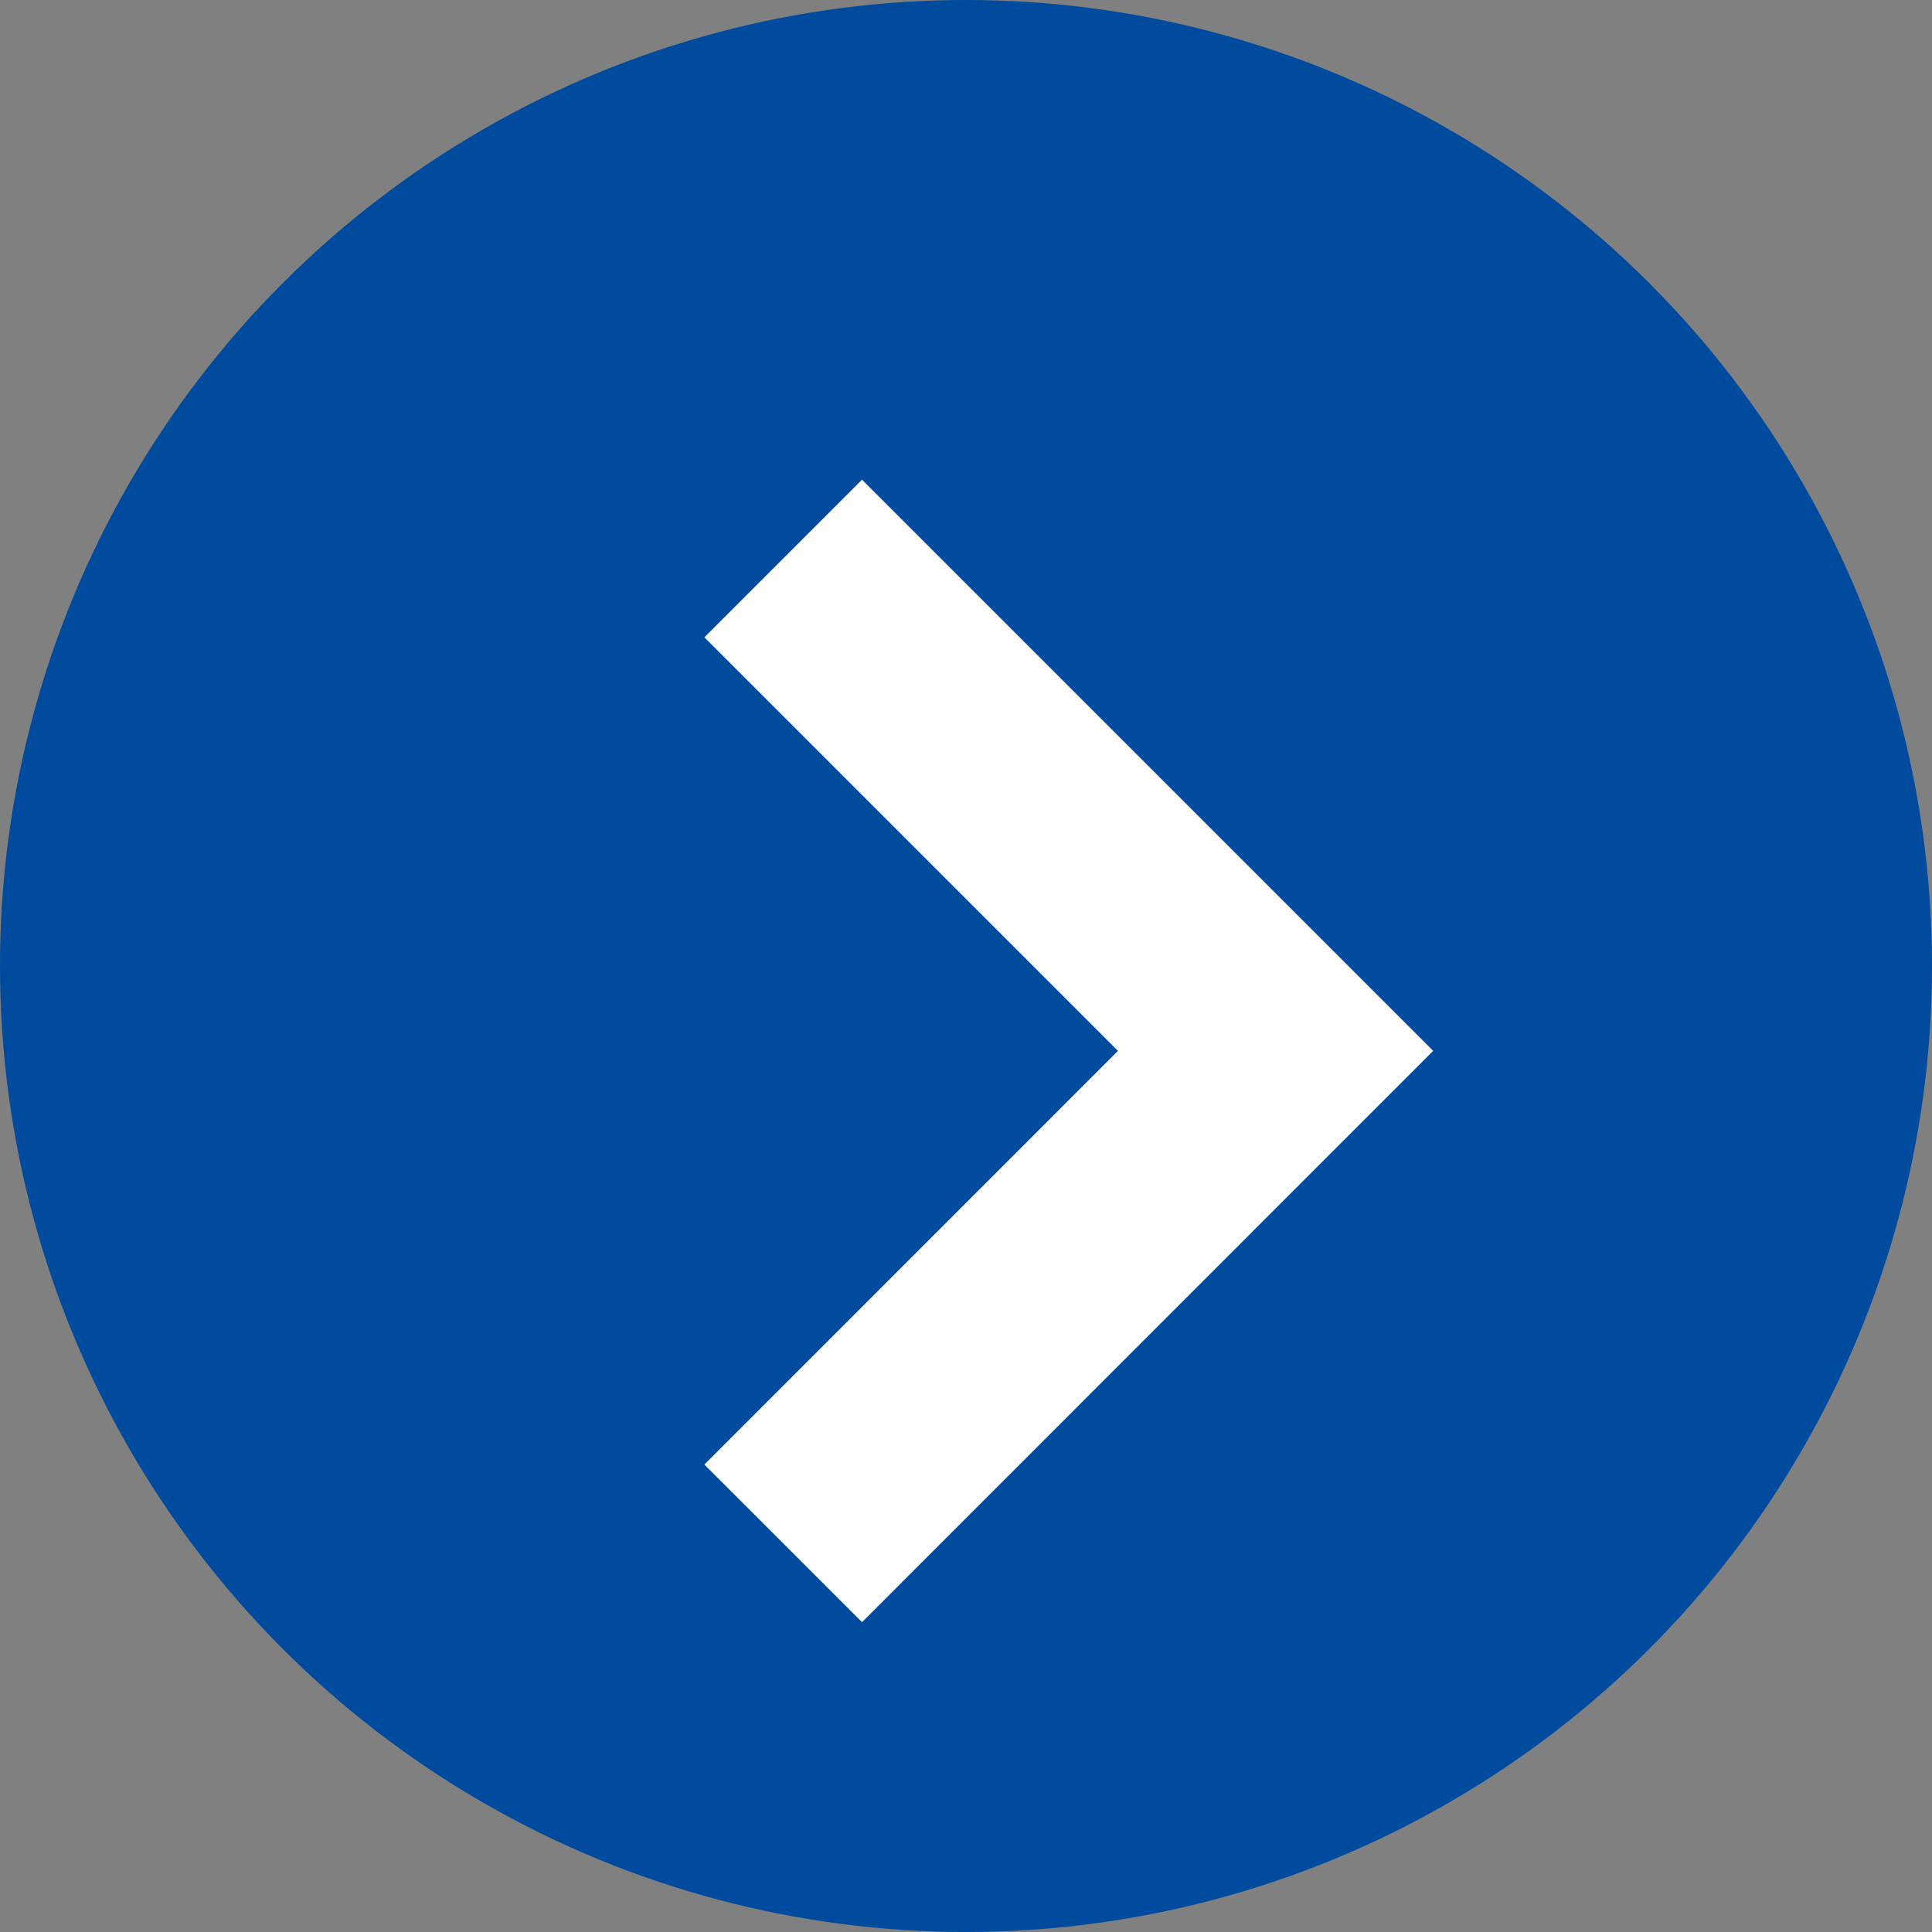
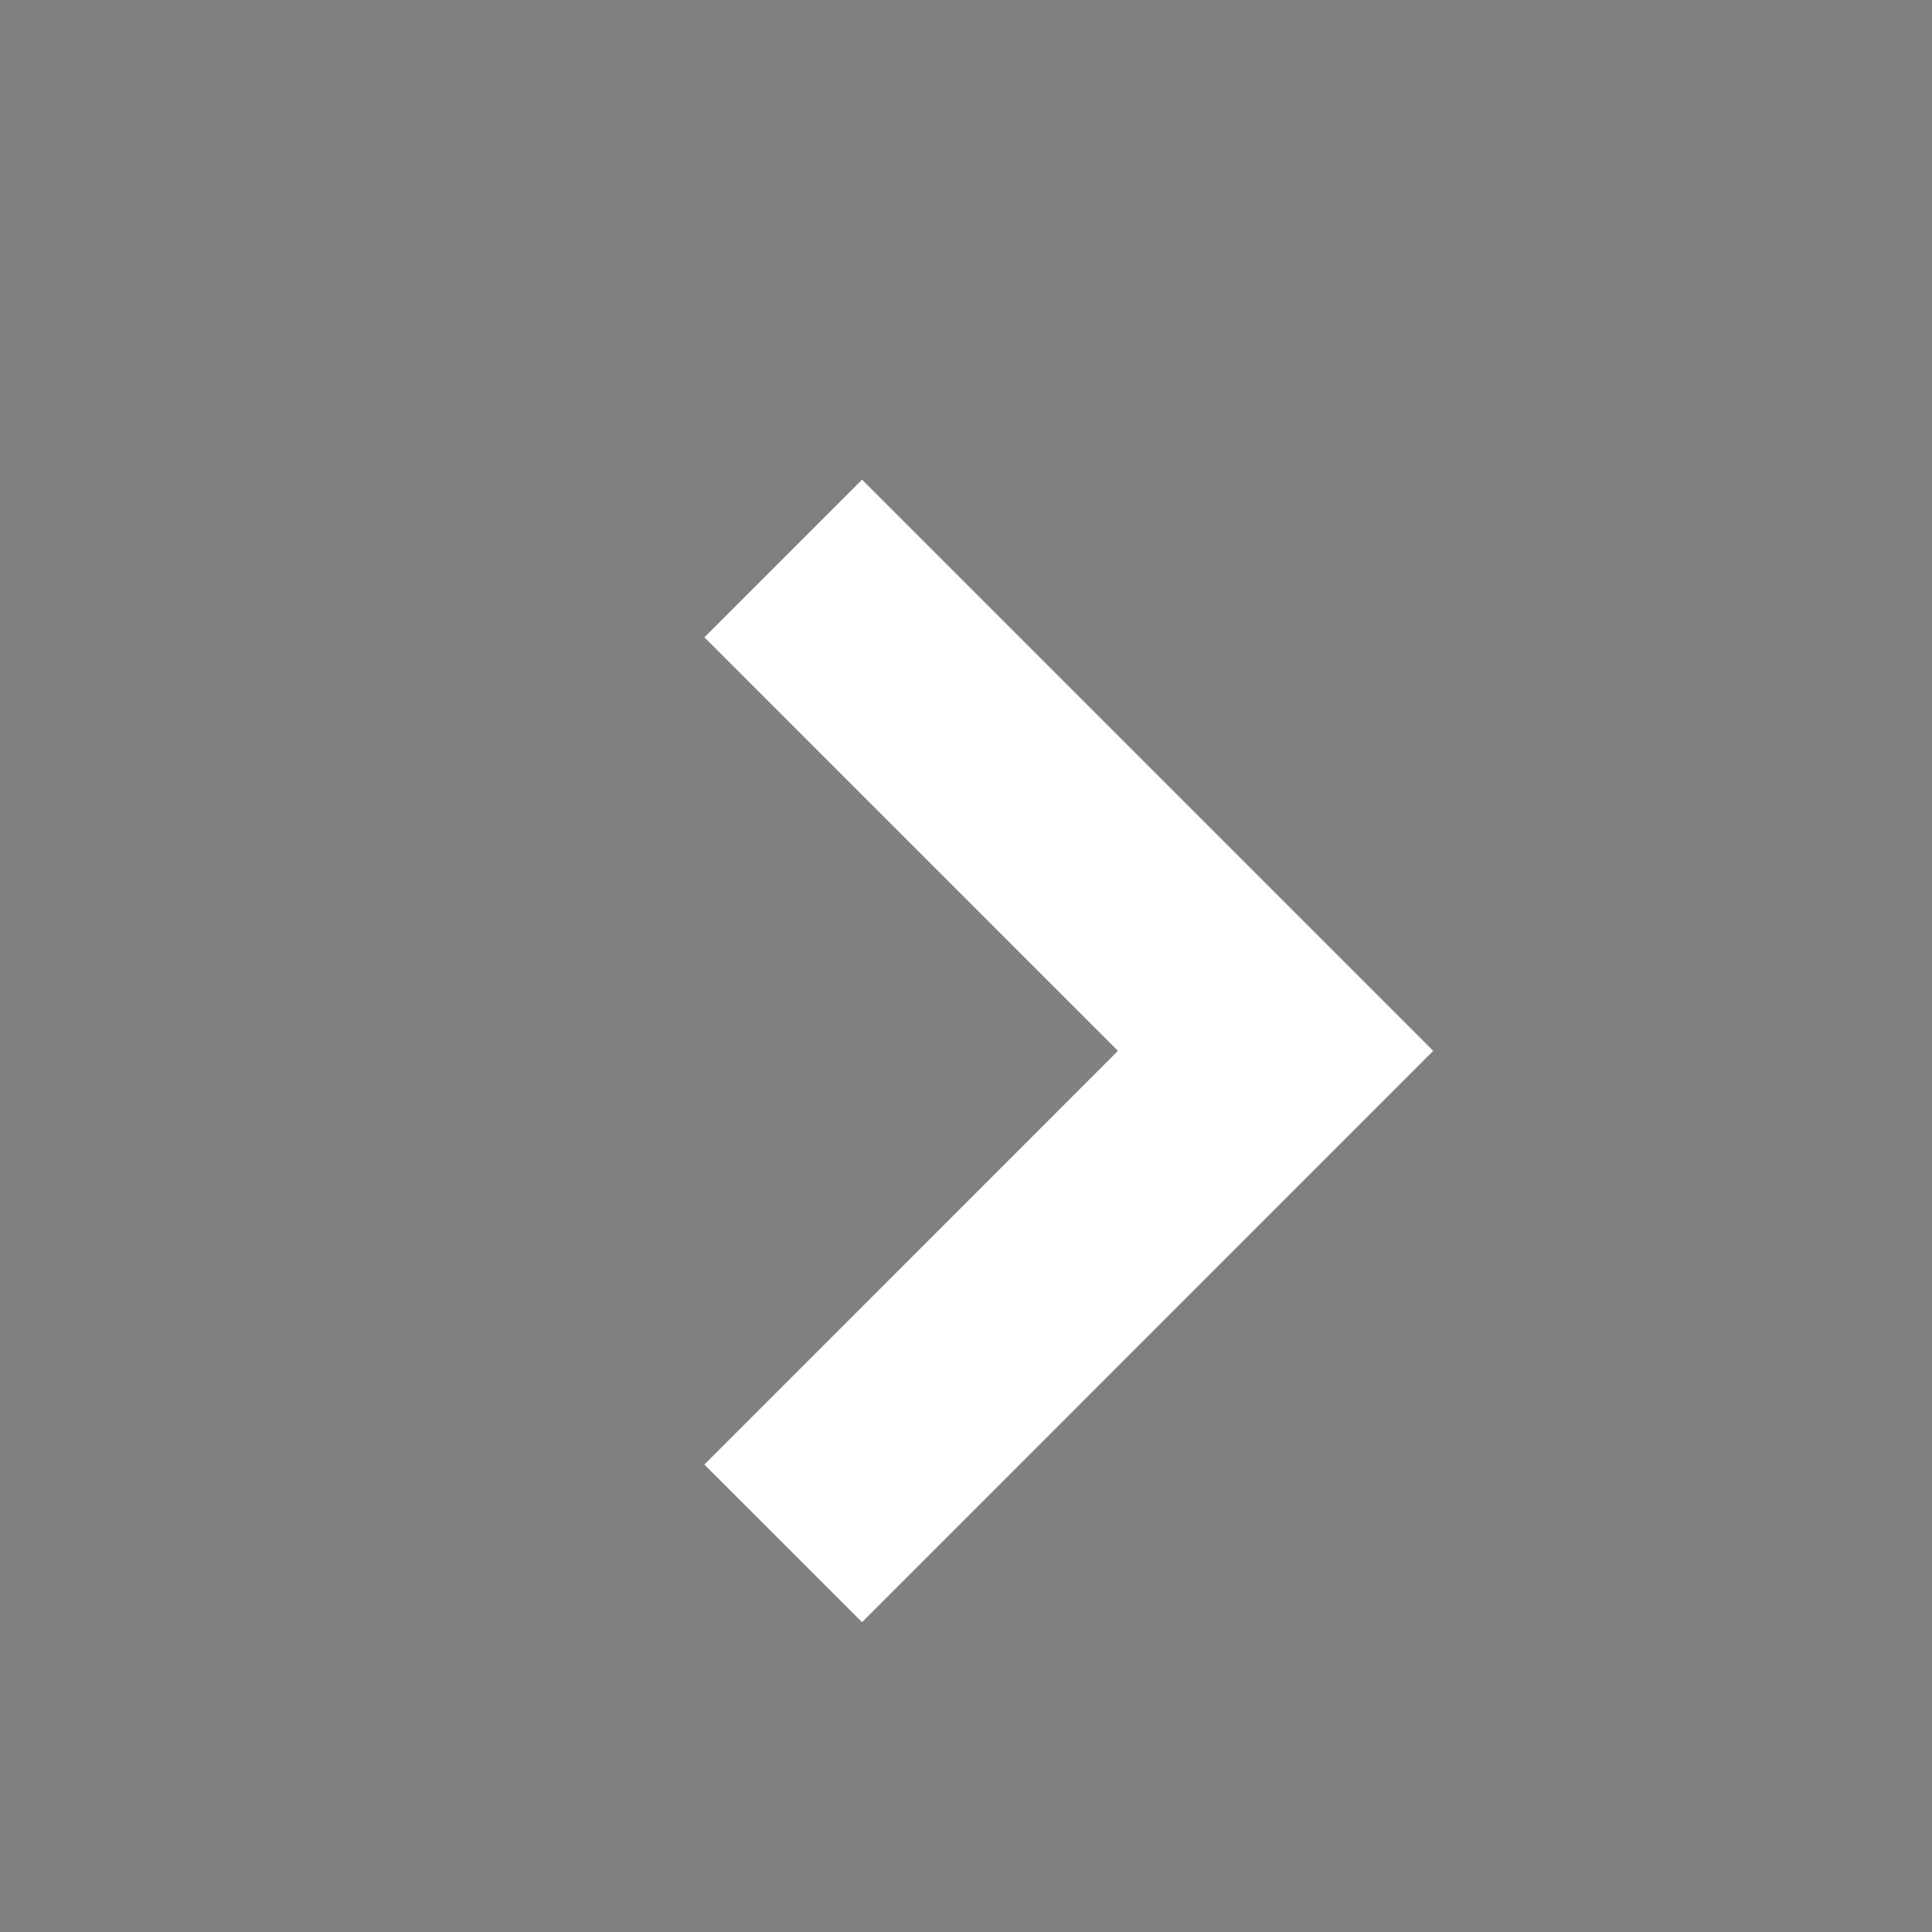
<svg xmlns="http://www.w3.org/2000/svg" width="13" height="13" viewBox="0 0 13 13">
  <rect x="0" y="0" width="13" height="13" fill="#808080" stroke="none" />
  <defs>
    <style>.a{fill:#004b9e;}.b{fill:none;stroke:#fff;stroke-width:1.5px;}</style>
  </defs>
  <g transform="translate(0 0.187)">
-     <circle class="a" cx="6.5" cy="6.5" r="6.5" transform="translate(0 -0.187)" />
    <path class="b" d="M0,3.313,3.313,0,6.627,3.313" transform="translate(8.583 3.571) rotate(90)" />
  </g>
</svg>